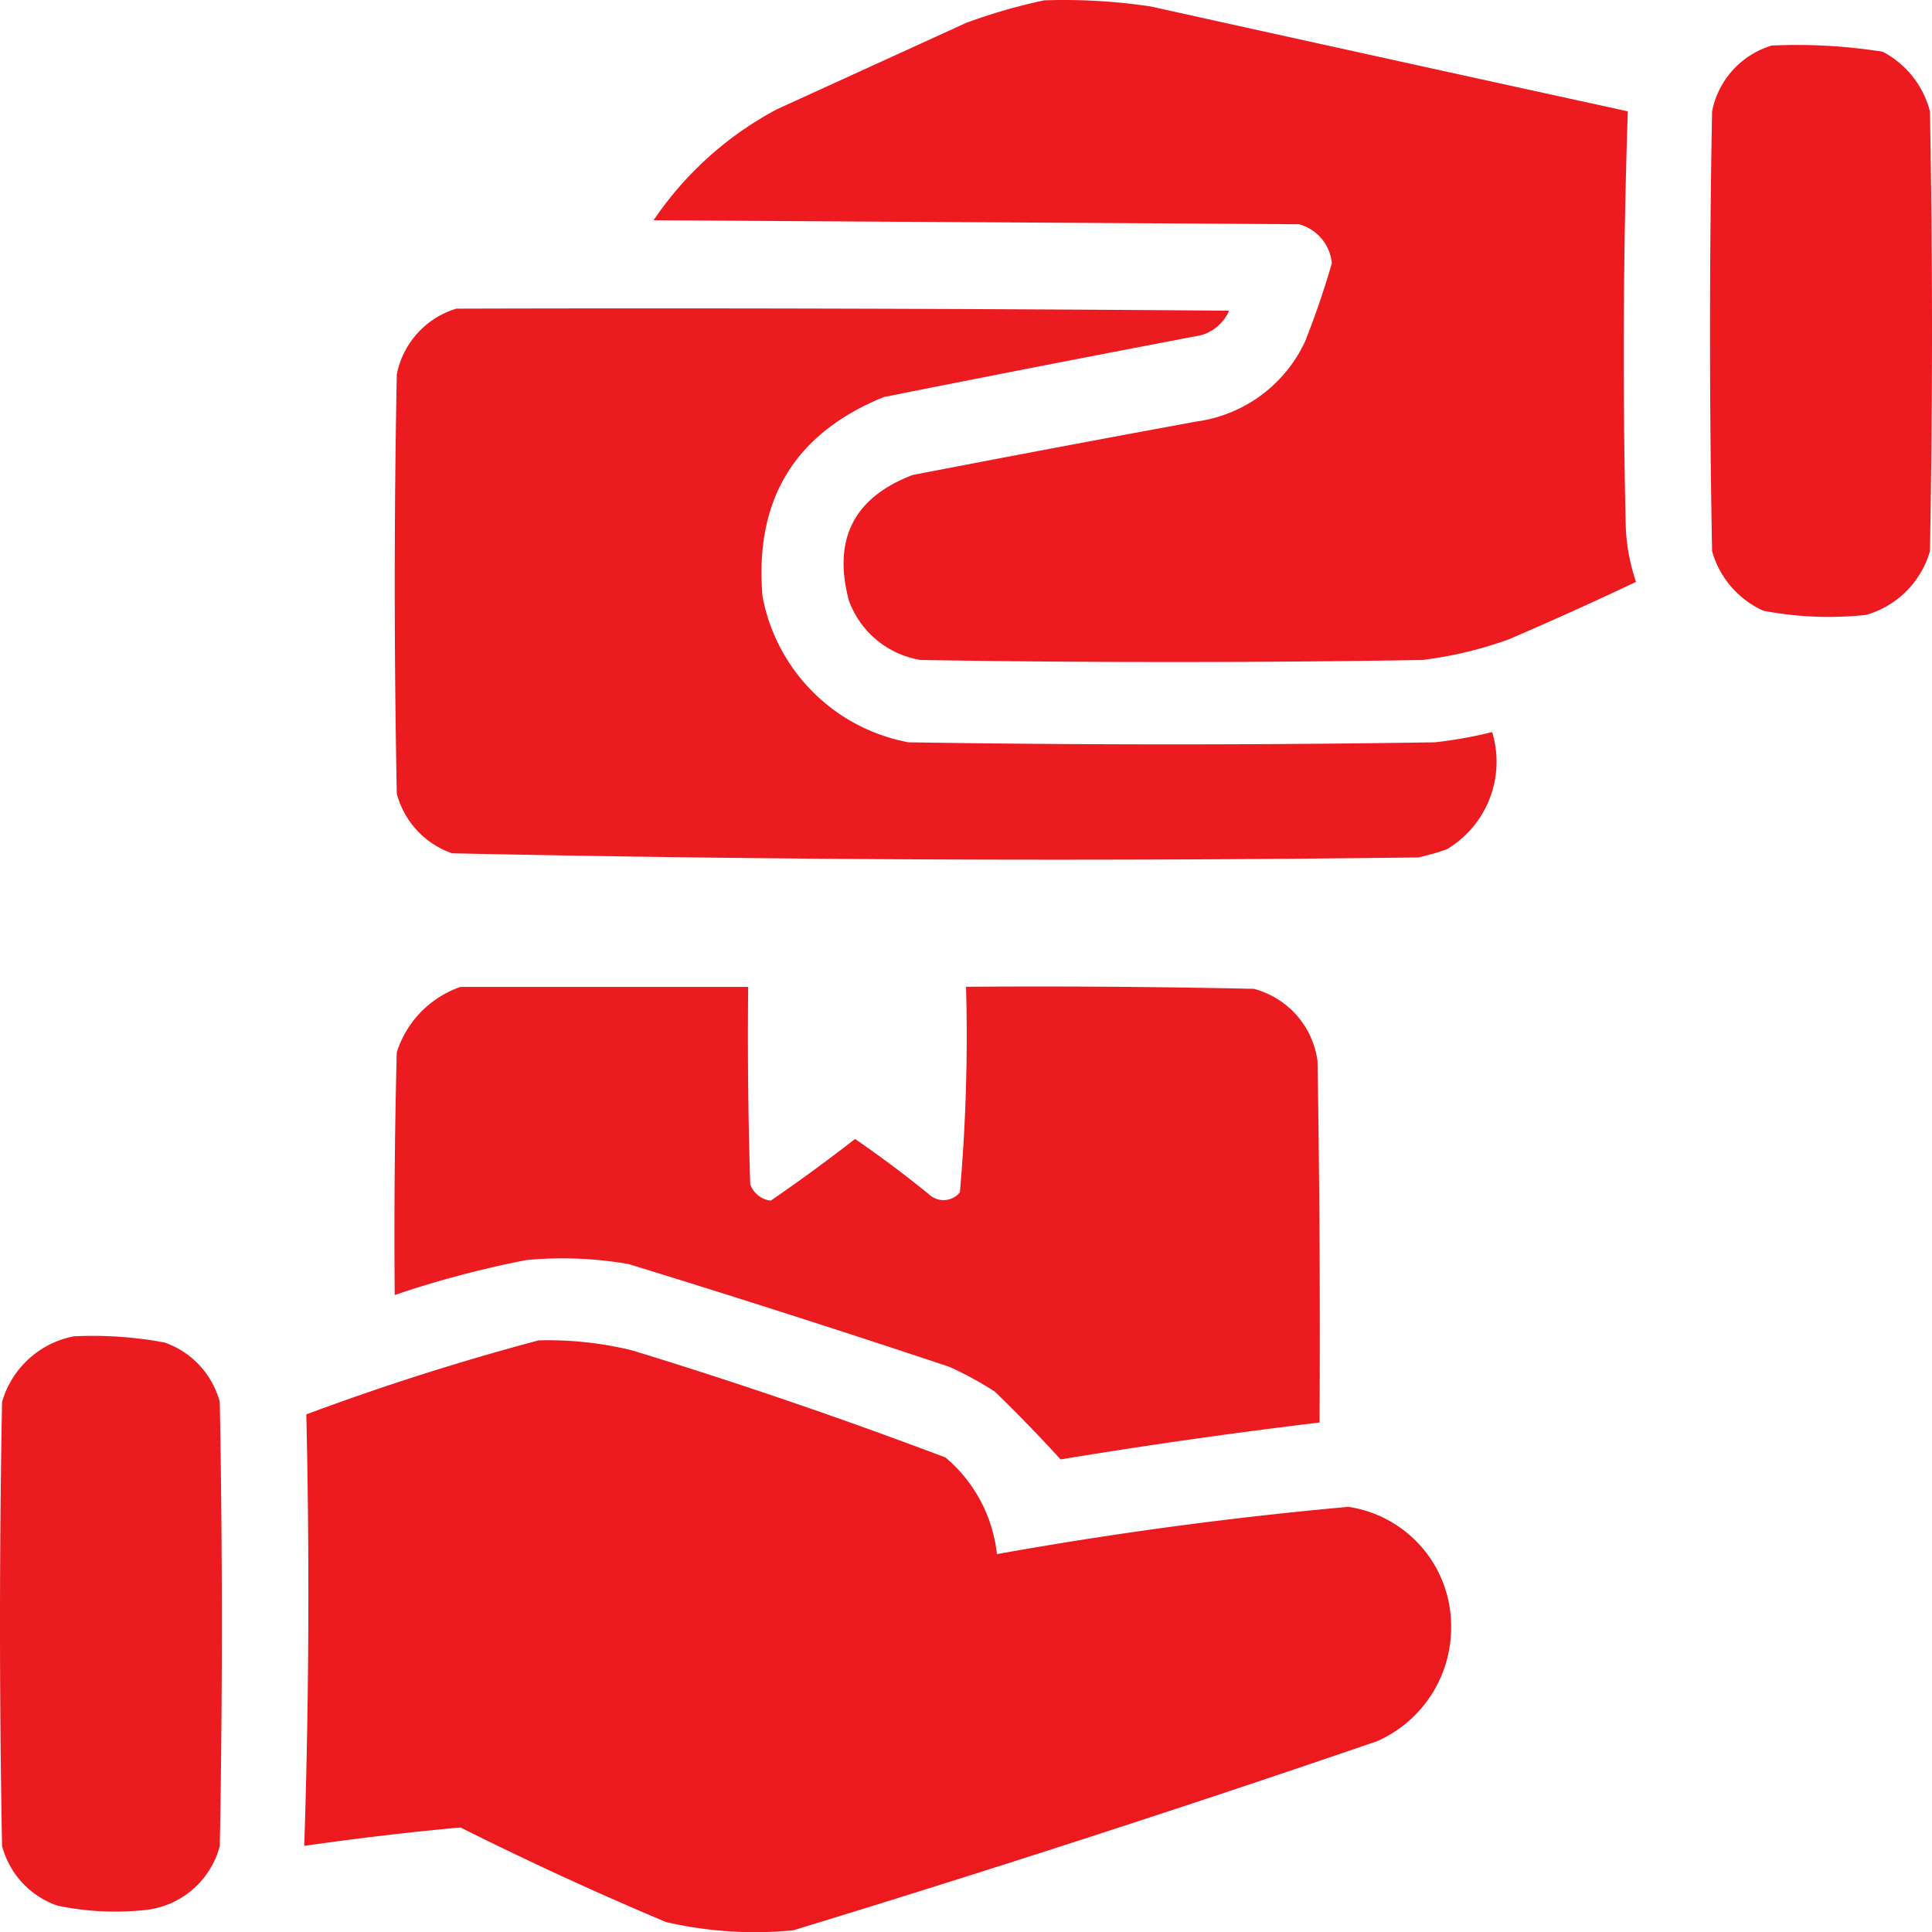
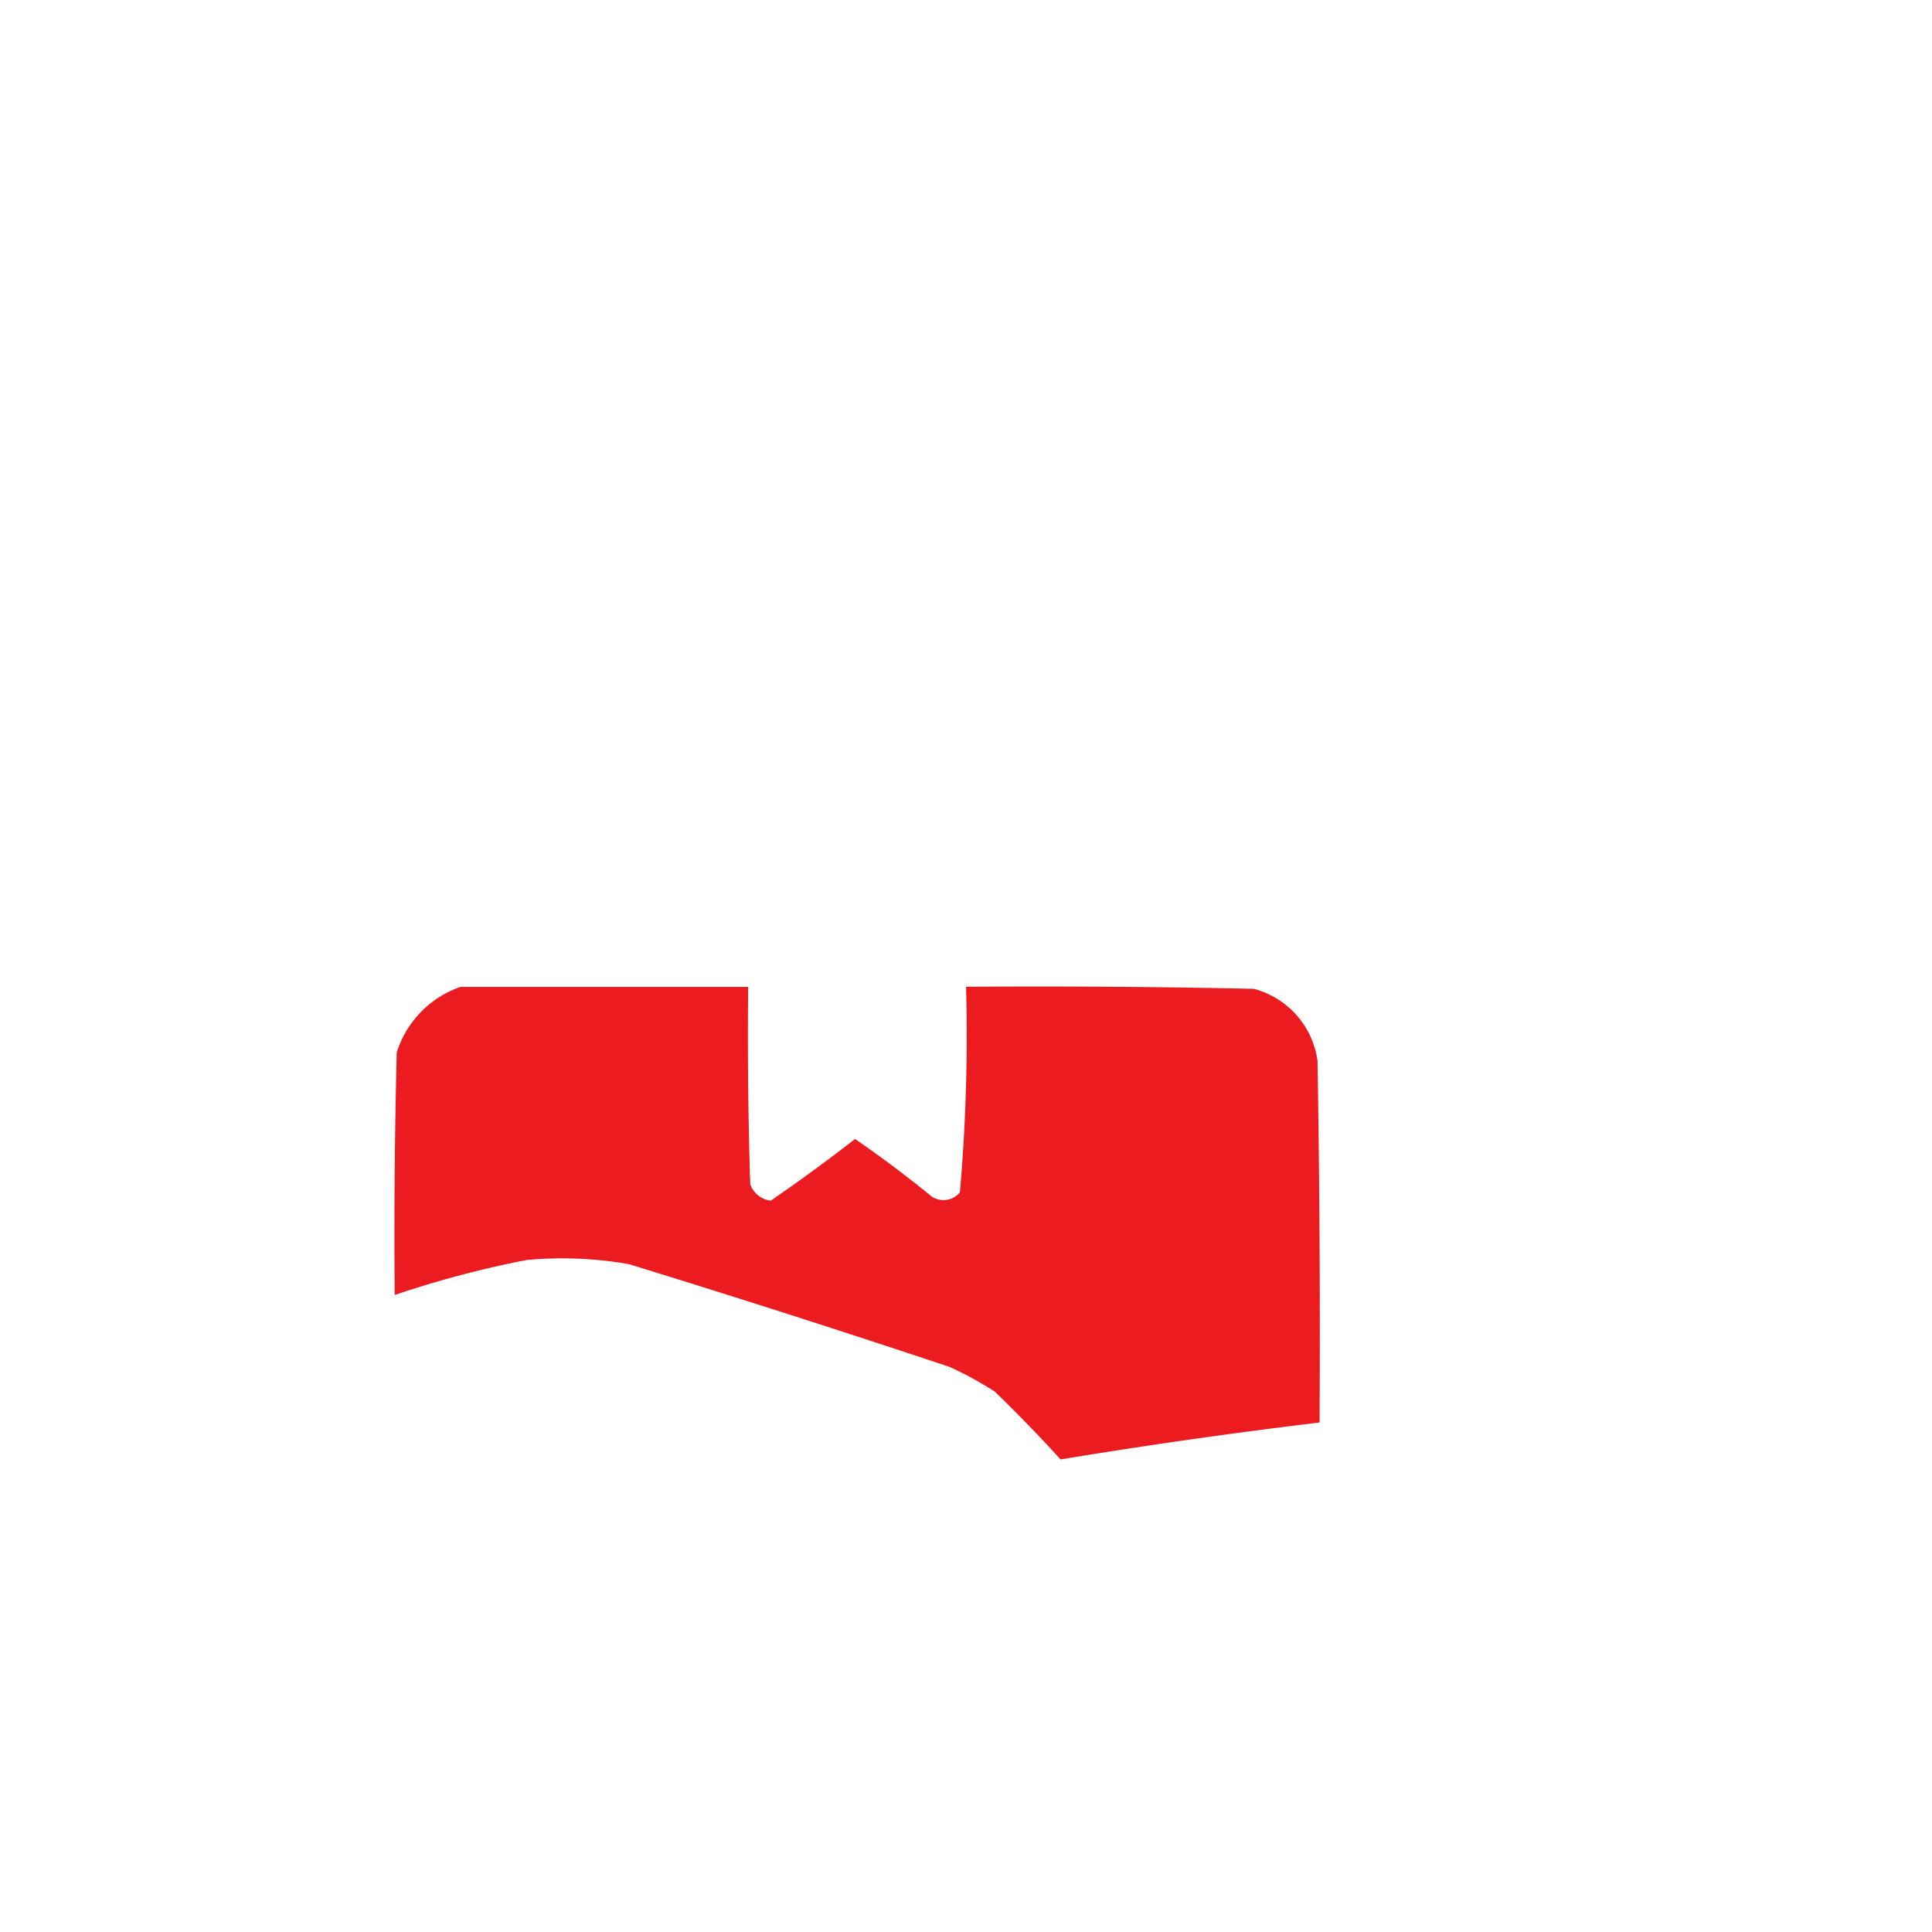
<svg xmlns="http://www.w3.org/2000/svg" width="83.722" height="83.729" viewBox="0 0 83.722 83.729">
  <g id="cash-on-delivery" transform="translate(-20.5 -20.417)">
    <g id="Group_62" data-name="Group 62" transform="translate(48.823 20.417)">
-       <path id="Path_65" data-name="Path 65" d="M196.423,20.432a25.252,25.252,0,0,1,4.631.267q10.332,2.289,20.663,4.542-.3,8.991-.089,17.991a8.4,8.4,0,0,0,.445,2.4q-2.739,1.3-5.522,2.494a17.162,17.162,0,0,1-3.741.891q-10.866.178-21.732,0a3.984,3.984,0,0,1-3.117-2.583q-1.053-3.973,2.761-5.433,6.14-1.187,12.291-2.316a6.1,6.1,0,0,0,4.72-3.474q.659-1.664,1.158-3.385a1.935,1.935,0,0,0-1.425-1.692L179.5,29.962a14.845,14.845,0,0,1,5.344-4.81l8.194-3.741A24.449,24.449,0,0,1,196.423,20.432Z" transform="translate(-179.5 -20.417)" fill="#ec171c" fill-rule="evenodd" opacity="0.98" />
-     </g>
+       </g>
    <g id="Group_63" data-name="Group 63" transform="translate(94.603 22.366)">
-       <path id="Path_66" data-name="Path 66" d="M439.172,31.385a23.74,23.74,0,0,1,4.81.267,4.066,4.066,0,0,1,2.048,2.583q.178,9.53,0,19.06a4.035,4.035,0,0,1-2.761,2.761,15.063,15.063,0,0,1-4.453-.178,4.024,4.024,0,0,1-2.227-2.583q-.178-9.53,0-19.06A3.727,3.727,0,0,1,439.172,31.385Z" transform="translate(-436.5 -31.36)" fill="#ec171c" fill-rule="evenodd" opacity="0.98" />
-     </g>
+       </g>
    <g id="Group_64" data-name="Group 64" transform="translate(37.601 33.78)">
-       <path id="Path_67" data-name="Path 67" d="M119.172,95.449q16.745-.045,33.489.089a1.877,1.877,0,0,1-1.247,1.069q-6.865,1.307-13.716,2.672-5.79,2.358-5.255,8.639a7.908,7.908,0,0,0,6.324,6.324q11.4.178,22.8,0a18.659,18.659,0,0,0,2.494-.445,4.418,4.418,0,0,1-1.959,5.077,9.734,9.734,0,0,1-1.247.356q-20.942.264-41.861-.178a3.749,3.749,0,0,1-2.4-2.583q-.178-9.085,0-18.17A3.727,3.727,0,0,1,119.172,95.449Z" transform="translate(-116.5 -95.437)" fill="#ec171c" fill-rule="evenodd" opacity="0.977" />
-     </g>
+       </g>
    <g id="Group_65" data-name="Group 65" transform="translate(37.59 63.172)">
      <path id="Path_68" data-name="Path 68" d="M119.3,260.449h12.469q-.045,4.276.089,8.55a1.071,1.071,0,0,0,.891.712q1.861-1.28,3.652-2.672,1.651,1.137,3.206,2.4a.913.913,0,0,0,1.336-.089,77.632,77.632,0,0,0,.267-8.907q6.235-.045,12.469.089a3.752,3.752,0,0,1,2.761,3.117q.134,7.837.089,15.676-5.627.677-11.222,1.6-1.347-1.481-2.85-2.939a15.578,15.578,0,0,0-1.959-1.069q-6.922-2.309-13.894-4.453a16.646,16.646,0,0,0-4.453-.178,44.153,44.153,0,0,0-5.7,1.514q-.045-5.256.089-10.51A4.405,4.405,0,0,1,119.3,260.449Z" transform="translate(-116.437 -260.437)" fill="#ec171c" fill-rule="evenodd" opacity="0.979" />
    </g>
    <g id="Group_66" data-name="Group 66" transform="translate(20.5 78.306)">
-       <path id="Path_69" data-name="Path 69" d="M23.706,345.412a17.022,17.022,0,0,1,3.919.267,3.749,3.749,0,0,1,2.4,2.583q.178,9.619,0,19.238a3.752,3.752,0,0,1-3.117,2.761,12.246,12.246,0,0,1-3.919-.178,3.749,3.749,0,0,1-2.4-2.583q-.178-9.619,0-19.238A4.018,4.018,0,0,1,23.706,345.412Z" transform="translate(-20.5 -345.393)" fill="#ec171c" fill-rule="evenodd" opacity="0.977" />
-     </g>
+       </g>
    <g id="Group_67" data-name="Group 67" transform="translate(33.682 78.497)">
-       <path id="Path_70" data-name="Path 70" d="M104.654,346.473a15.171,15.171,0,0,1,4.1.445q6.846,2.1,13.538,4.631a6.358,6.358,0,0,1,2.227,4.186q7.57-1.358,15.23-2.049a5.227,5.227,0,0,1,4.453,5.255,5.383,5.383,0,0,1-3.206,4.9q-12.584,4.313-25.295,8.194a17.153,17.153,0,0,1-5.522-.356q-4.517-1.9-8.907-4.1-3.387.312-6.769.8.306-9.362.089-18.7Q99.574,347.825,104.654,346.473Z" transform="translate(-94.5 -346.468)" fill="#ec171c" fill-rule="evenodd" opacity="0.986" />
-     </g>
+       </g>
  </g>
</svg>